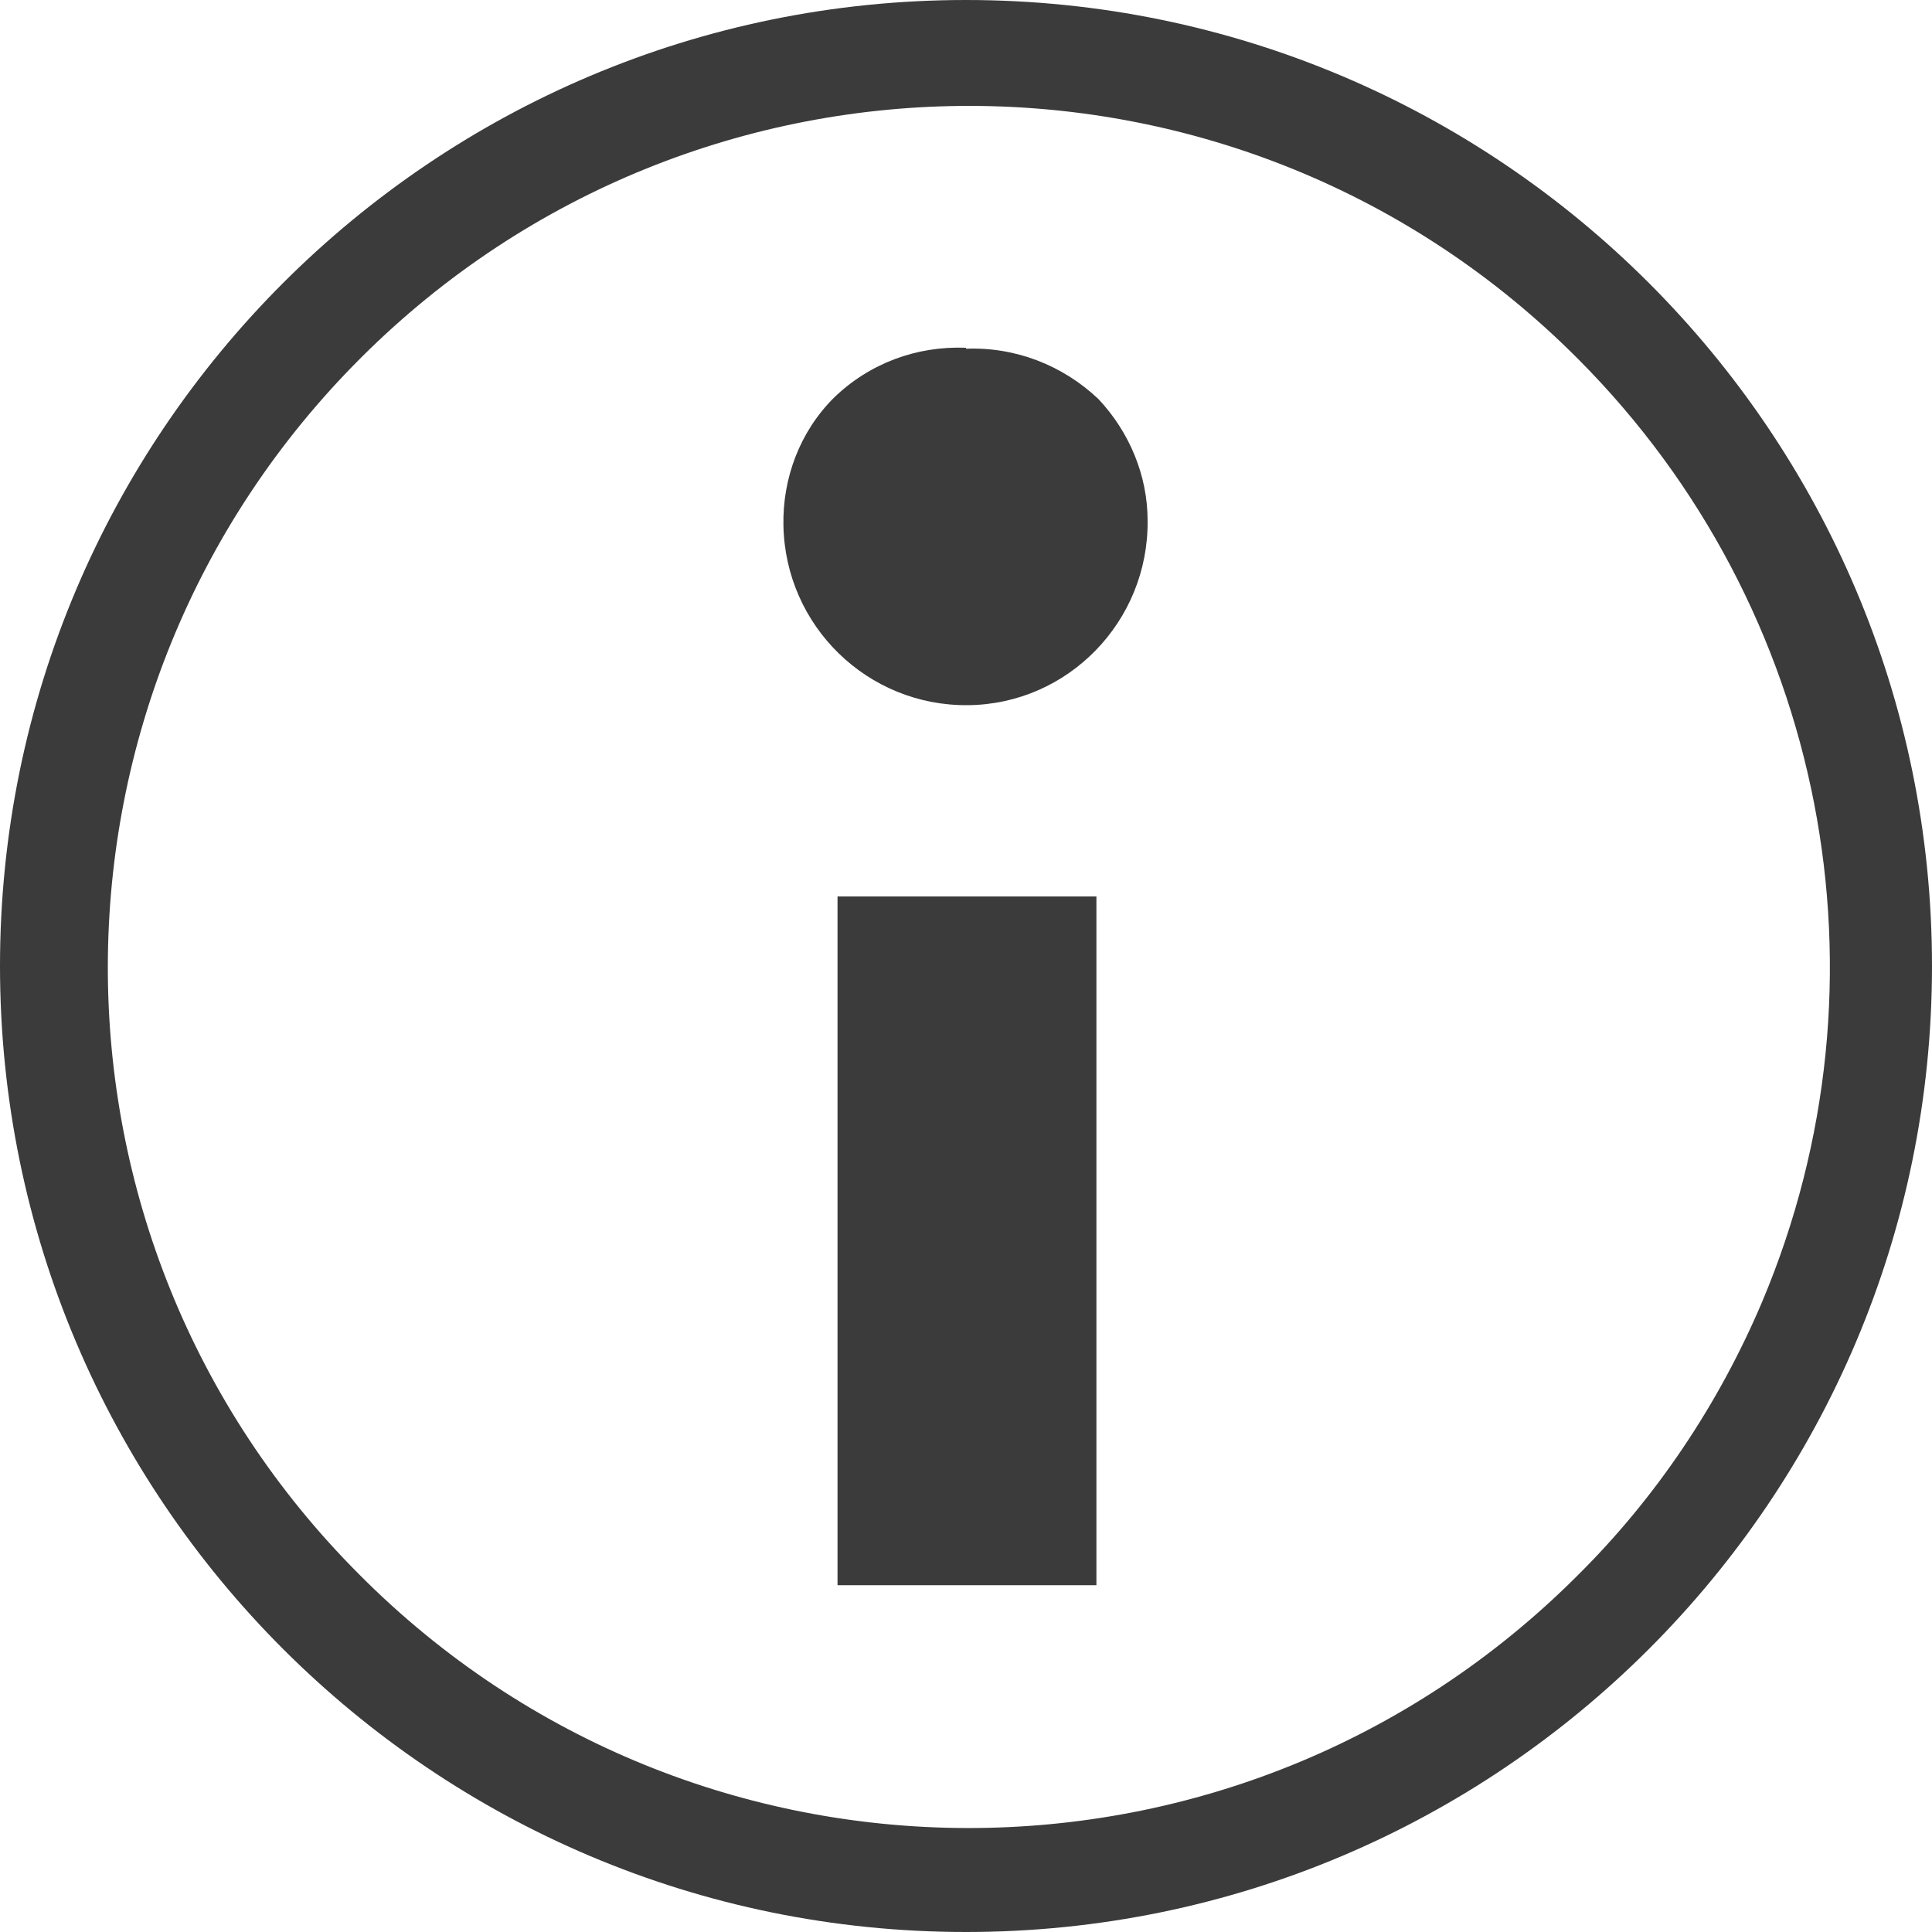
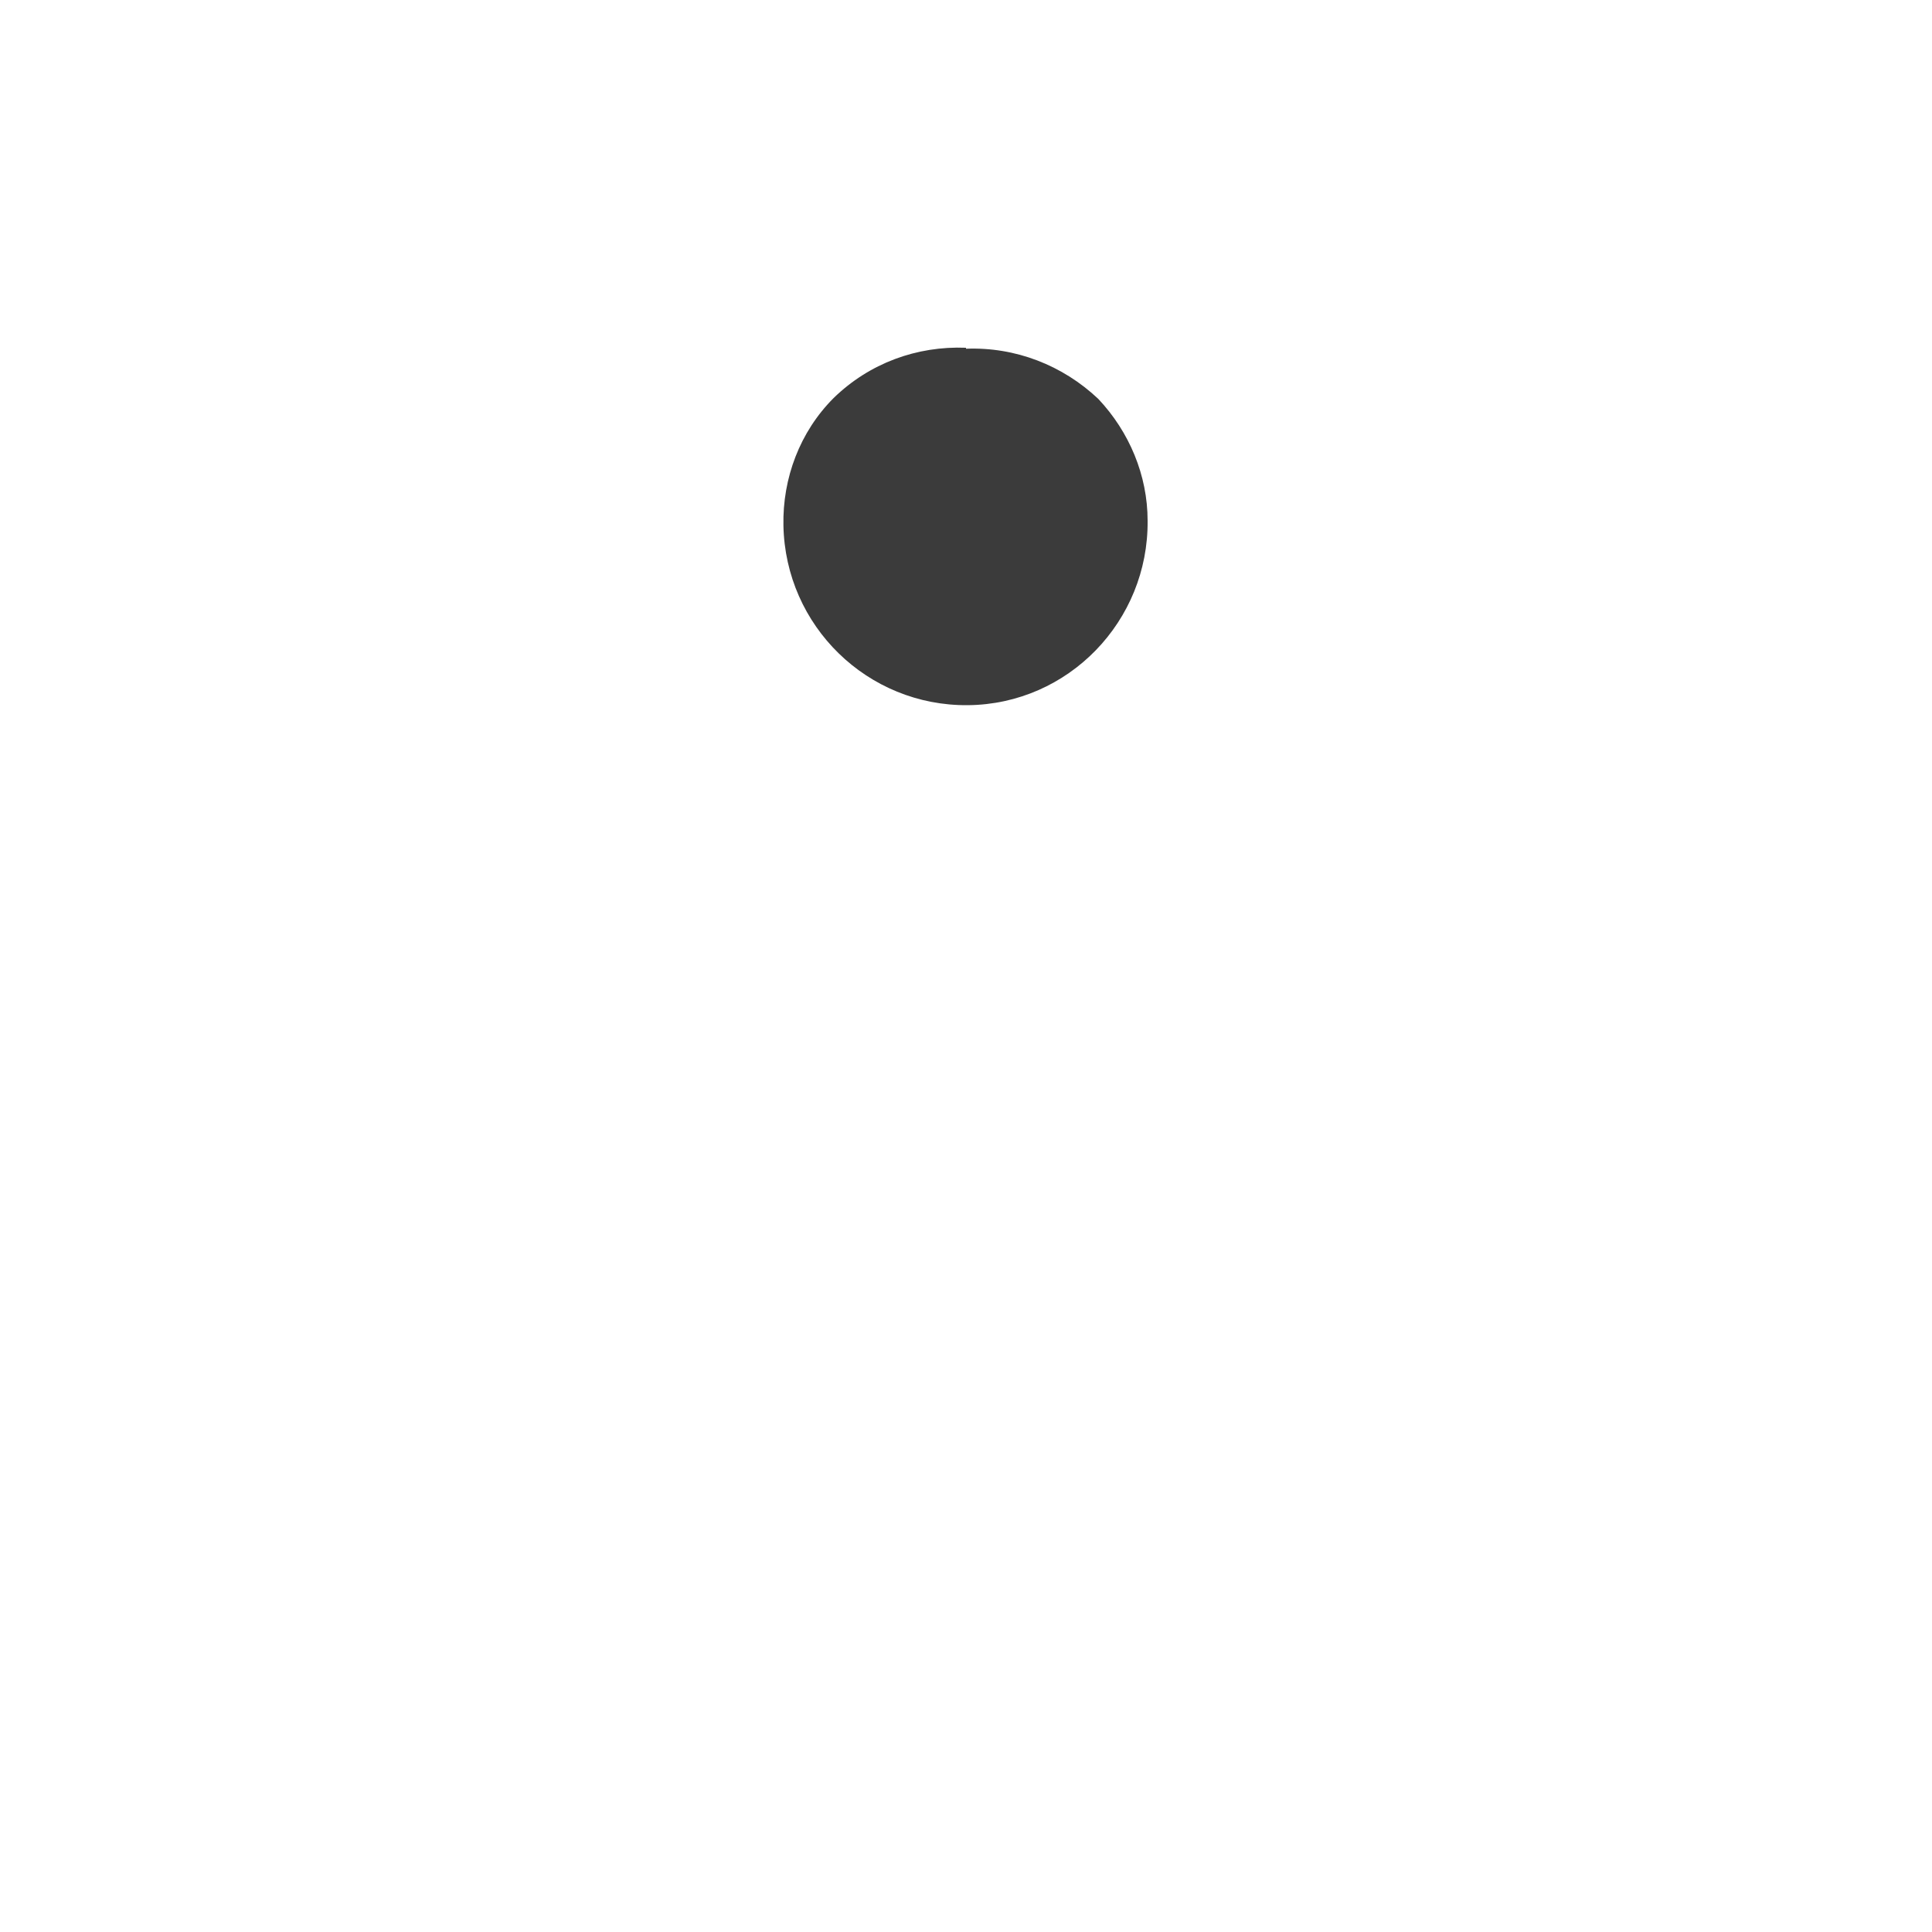
<svg xmlns="http://www.w3.org/2000/svg" id="b" viewBox="0 0 20 20">
  <defs>
    <style>.g{fill:#3b3b3b;}</style>
  </defs>
  <g id="c">
-     <path id="d" class="g" d="M10,0C4.48,0,0,4.48,0,10s4.48,10,10,10,10-4.48,10-10S15.52,0,10,0ZM16.32,16.32c-3.49,3.48-9.13,3.47-12.6-.02C.24,12.82.25,7.18,3.74,3.7c3.49-3.48,9.13-3.47,12.6.02,2.56,2.57,3.31,6.42,1.9,9.76-.45,1.06-1.1,2.03-1.92,2.84Z" />
-     <rect id="e" class="g" x="8.67" y="9.28" width="2.68" height="7.13" />
    <path id="f" class="g" d="M10,3.6c-.51-.02-1,.16-1.37.52-.35.35-.53.83-.52,1.32.02,1.04.87,1.87,1.91,1.86s1.87-.87,1.86-1.91c0-.47-.19-.92-.51-1.26-.37-.35-.86-.54-1.37-.52Z" />
  </g>
</svg>